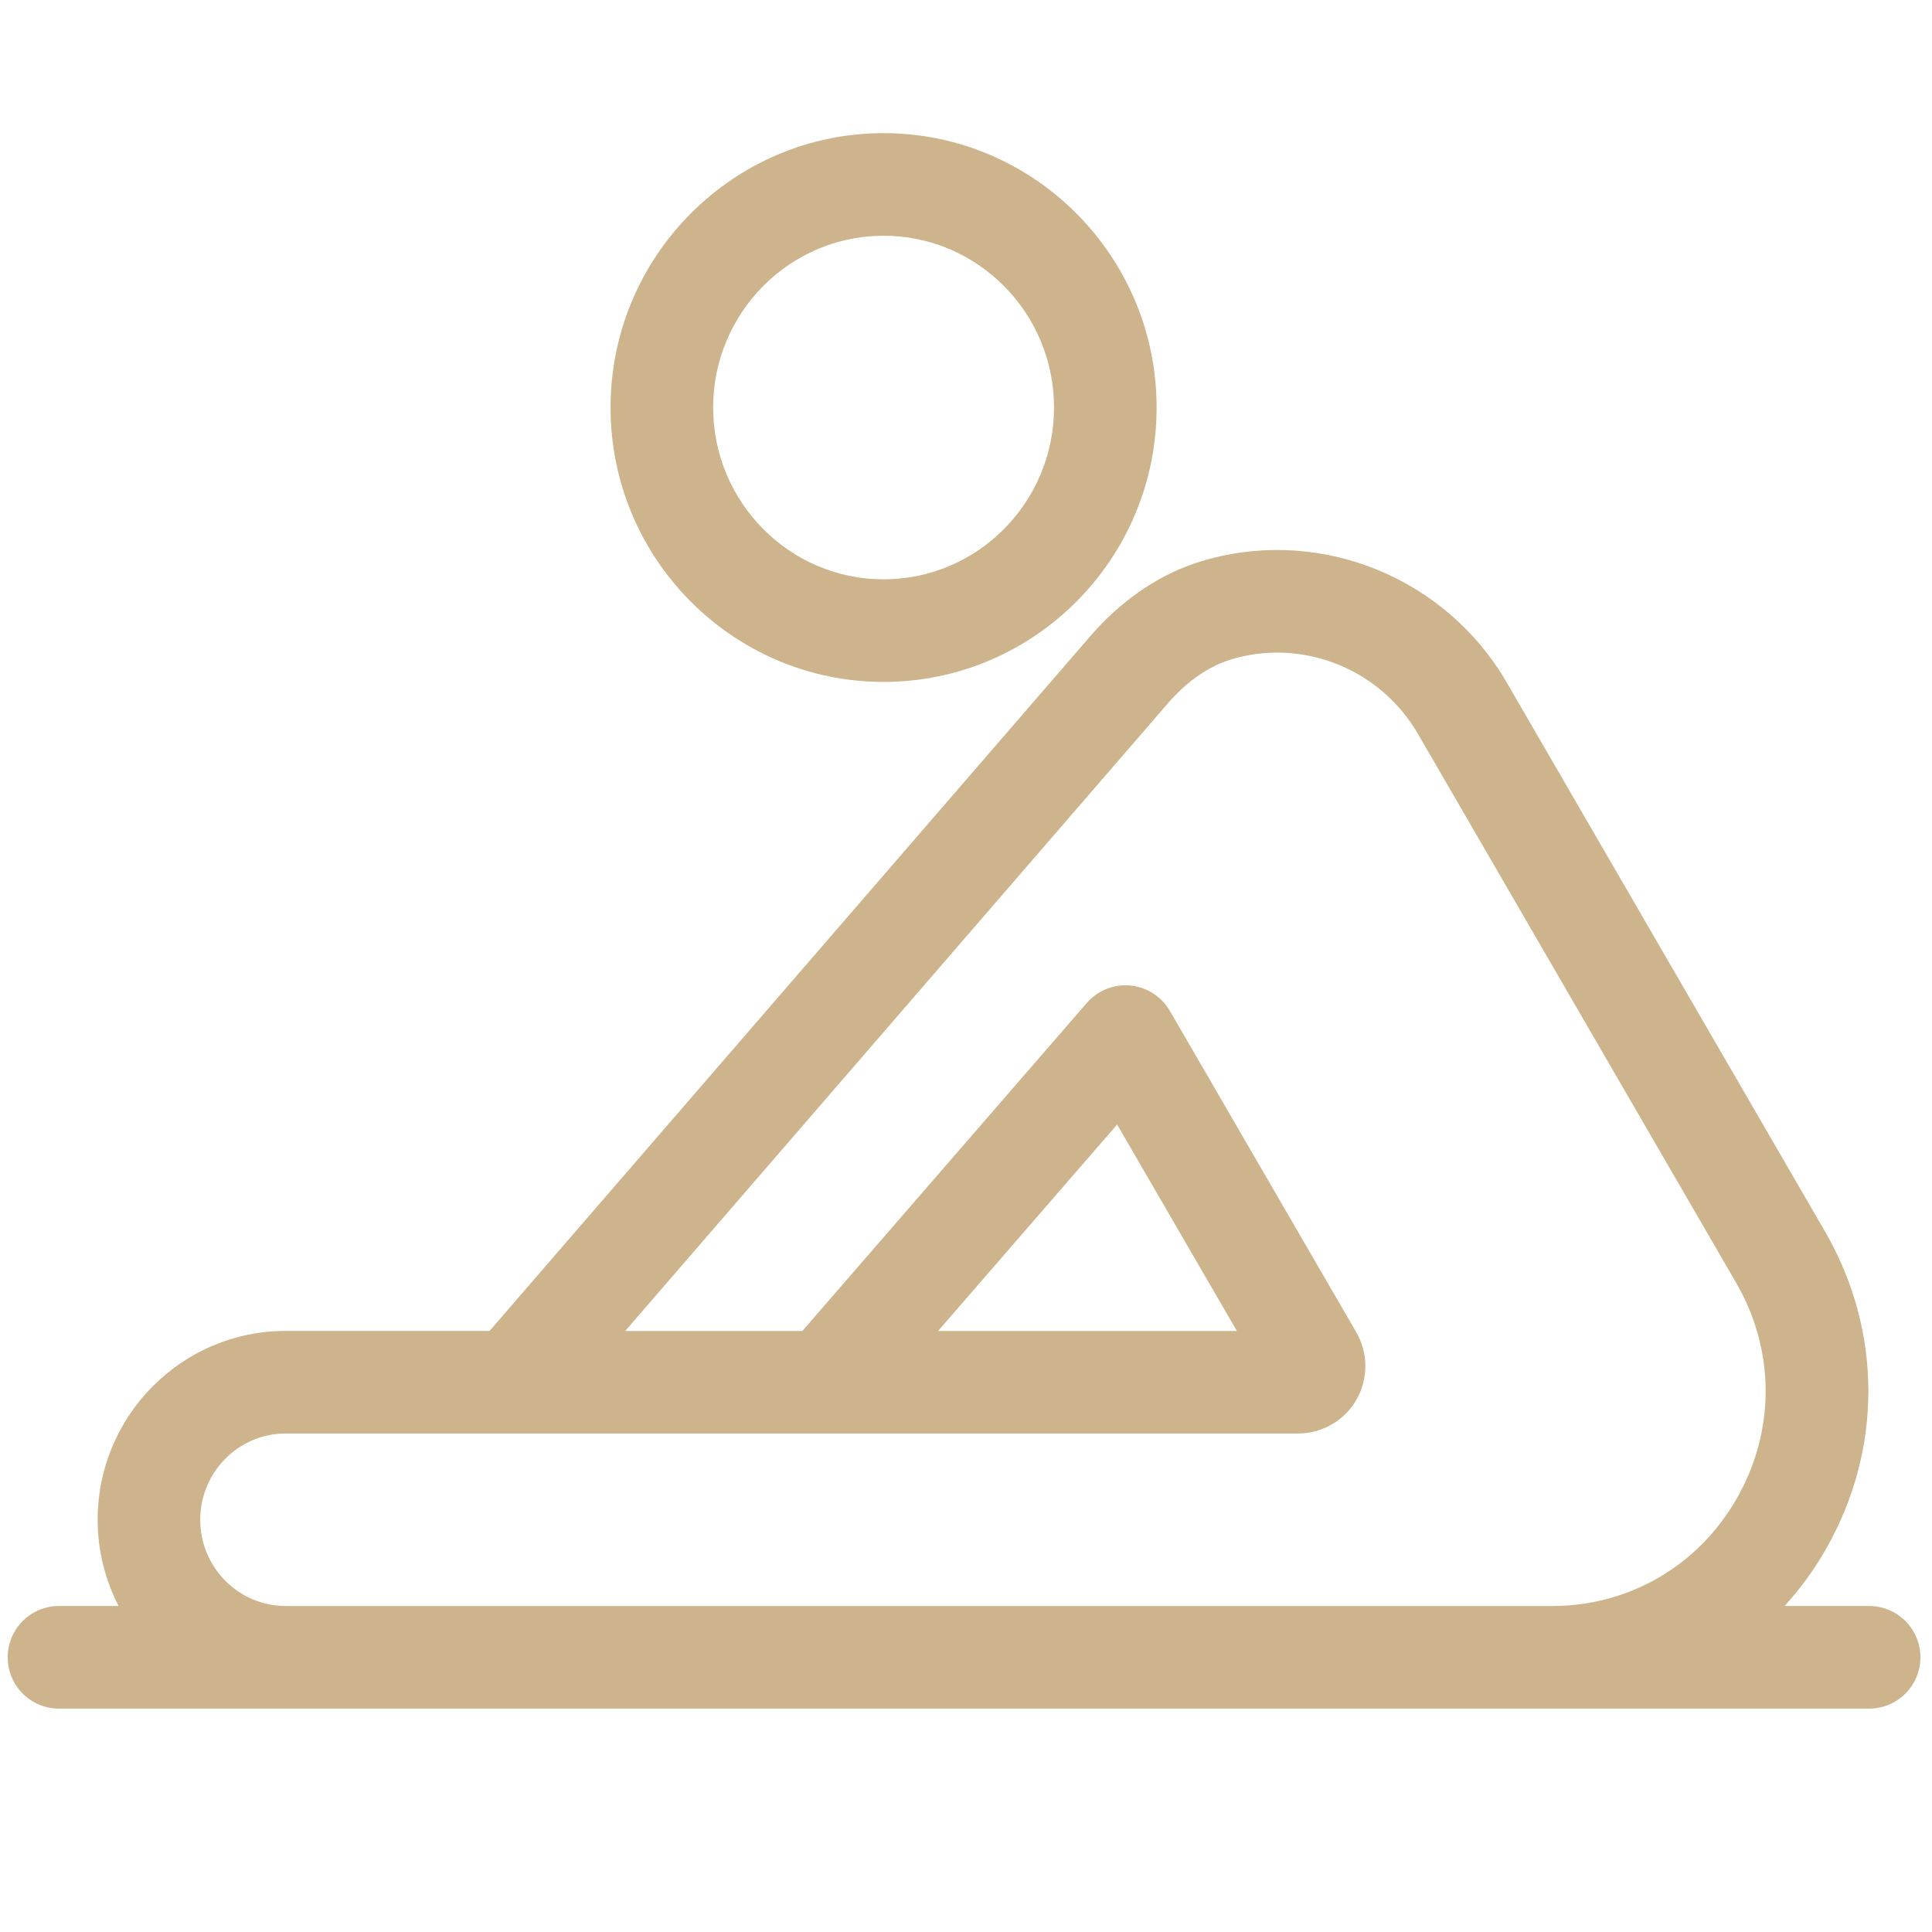
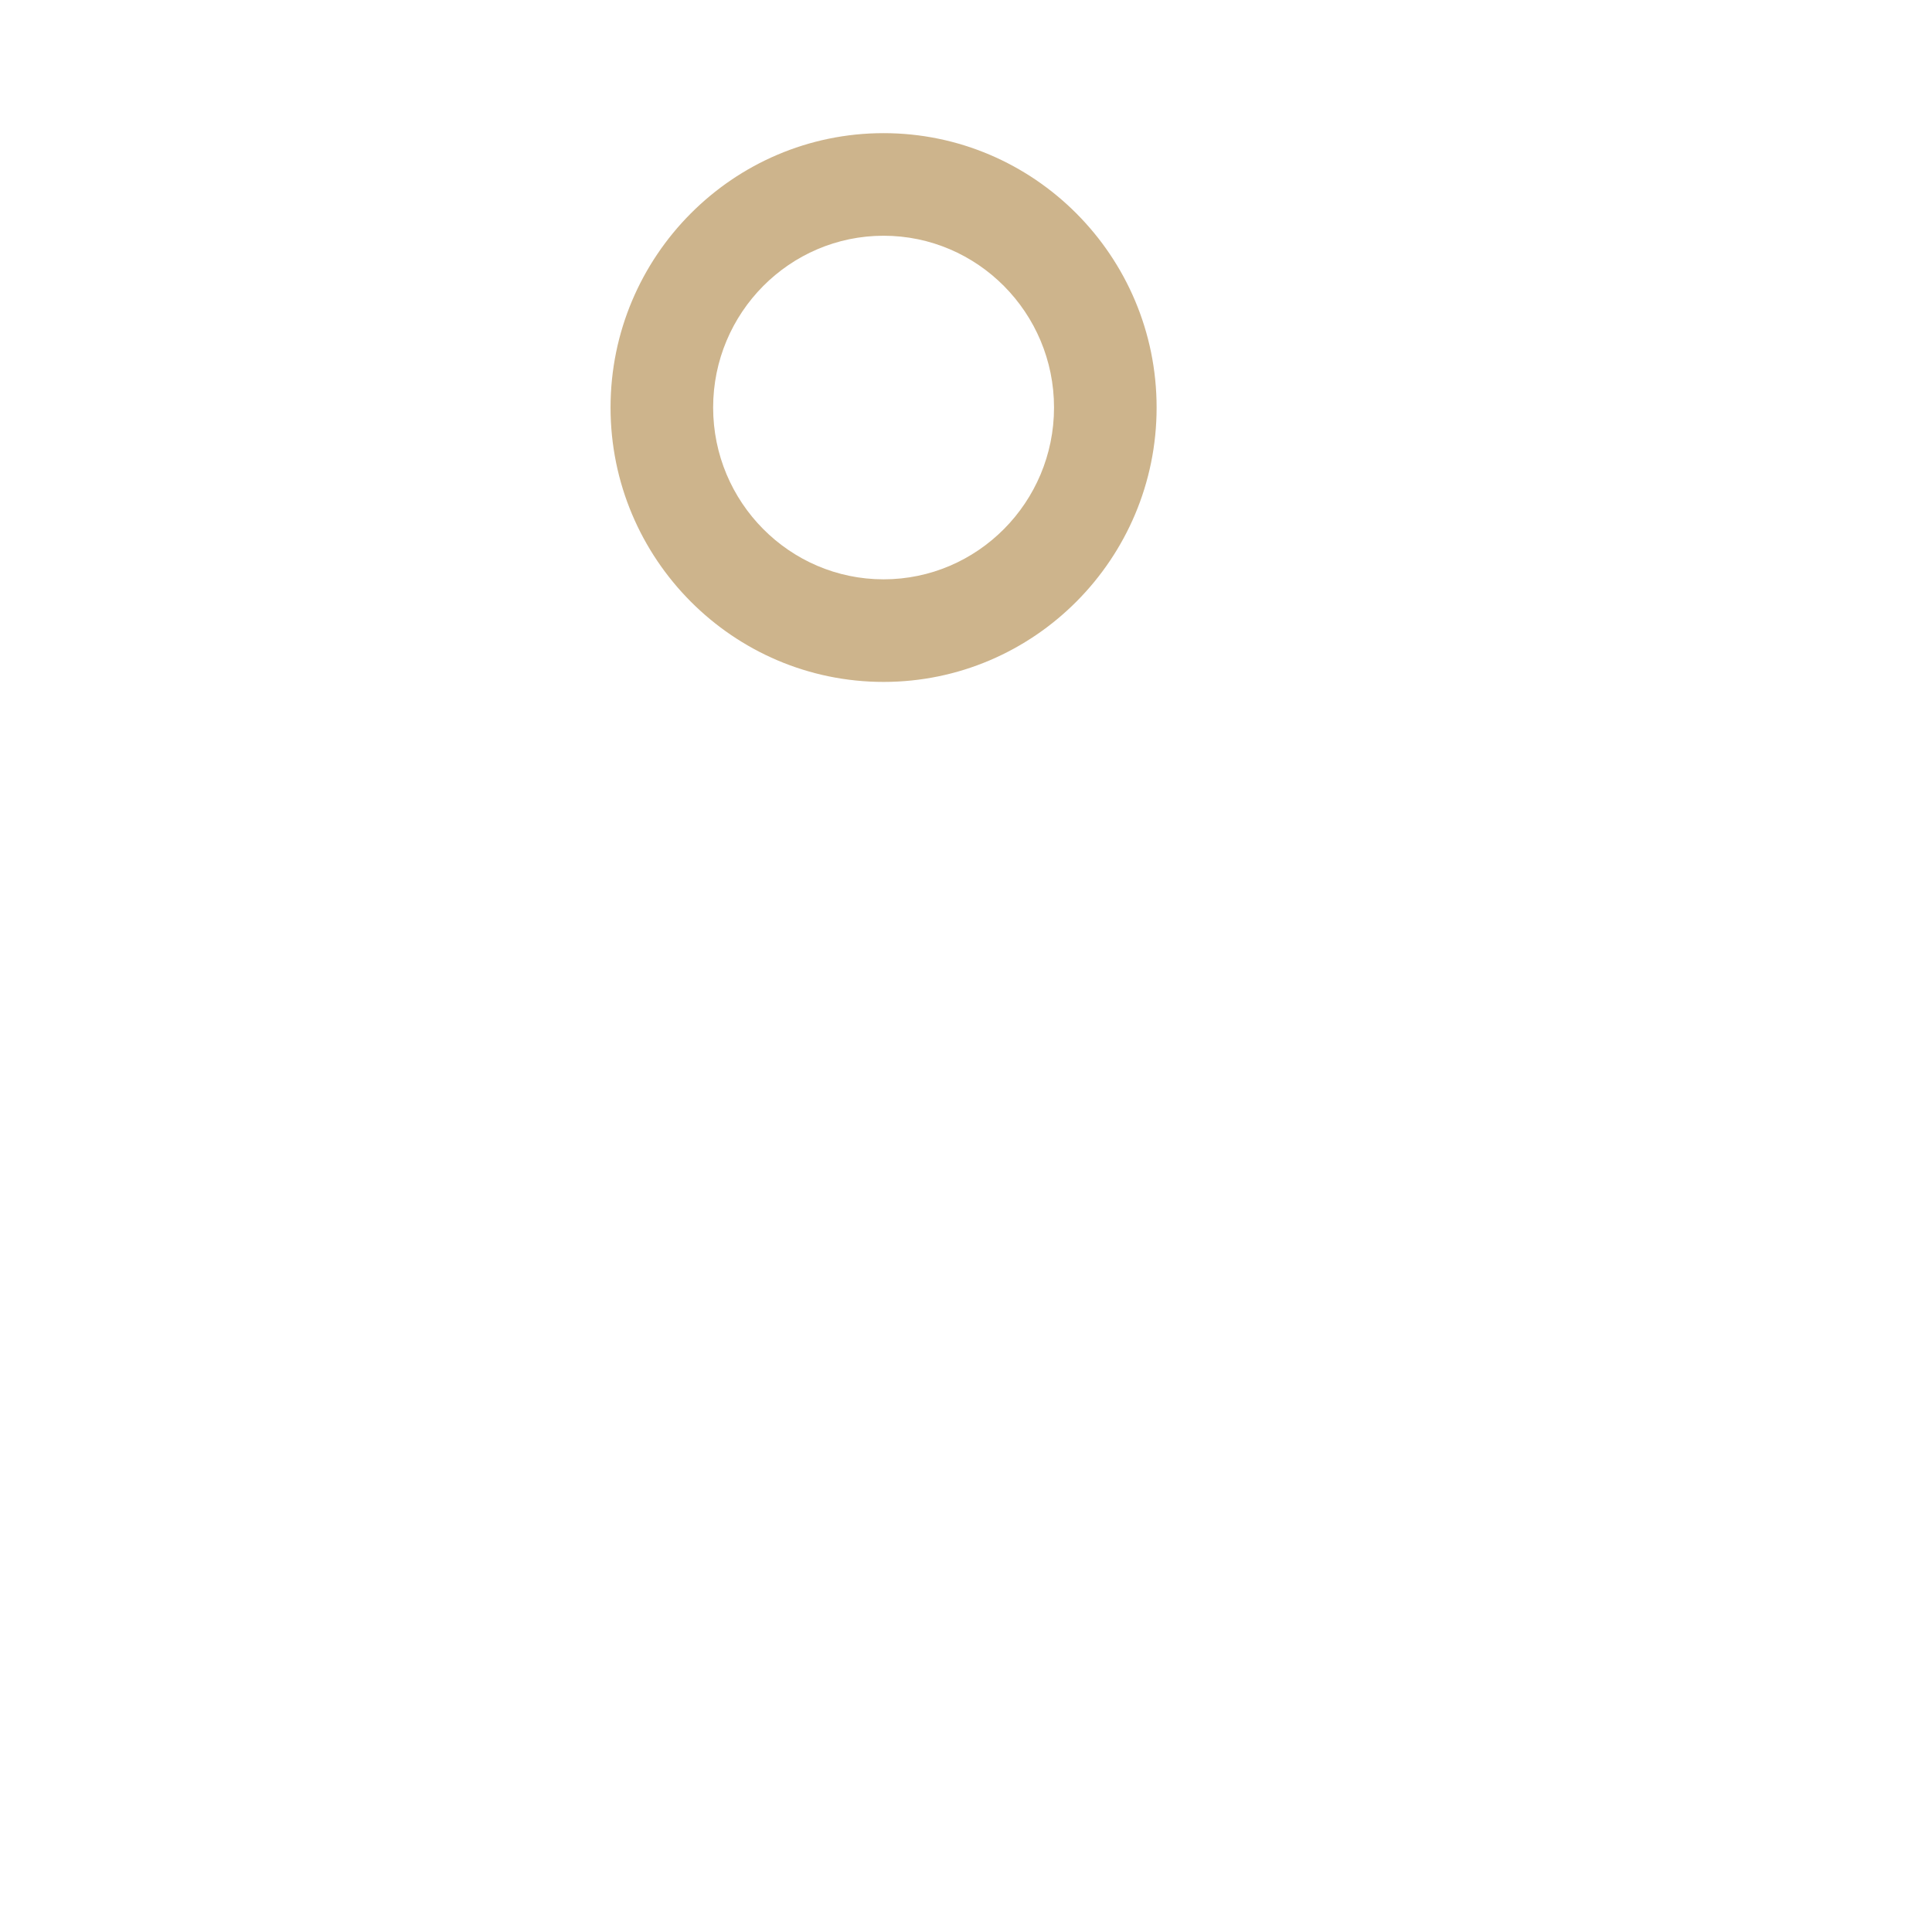
<svg xmlns="http://www.w3.org/2000/svg" id="Calque_1" data-name="Calque 1" viewBox="0 0 500 500">
  <defs>
    <style>
      .cls-1 {
        fill: #cdb48c;
      }
    </style>
  </defs>
-   <path class="cls-1" d="m483.72,415.63h-21.87c3.94-4.35,7.5-9.16,10.54-14.44,14.9-25.86,14.86-56.71-.11-82.54l-82.36-142.05c-15.53-26.77-47.18-39.92-76.93-31.96-1.47.39-2.92.85-4.36,1.35-9.74,3.44-18.88,9.87-26.42,18.6l-155.51,179.85h-52.78c-26.83,0-48.65,21.92-48.65,48.87,0,8.04,1.98,15.62,5.42,22.32h-15.42c-7.33,0-13.28,5.94-13.28,13.28s5.94,13.28,13.28,13.28h468.45c7.33,0,13.28-5.94,13.28-13.28s-5.94-13.28-13.28-13.28Zm-409.8,0c-12.19,0-22.1-10.01-22.1-22.32s9.91-22.32,22.1-22.32h58.76c.06,0,.11,0,.16,0h80.77c.06,0,.12,0,.17,0h122.17c6.2,0,11.98-3.34,15.08-8.72,3.11-5.39,3.1-12.09-.02-17.47l-48.25-83.18c-2.15-3.71-5.96-6.15-10.23-6.56-4.28-.42-8.47,1.28-11.28,4.52l-73.6,84.87h-45.84l140.49-162.49c4.53-5.24,9.78-9.02,15.17-10.92.78-.27,1.57-.52,2.37-.74,18.22-4.86,37.59,3.2,47.12,19.63l82.35,142.06c10.15,17.5,10.18,38.43.08,55.96-9.99,17.34-27.83,27.69-47.73,27.69H73.93Zm168.86-71.18l46.33-53.42,30.99,53.42h-77.32Z" />
  <path class="cls-1" d="m228.67,176.48c38.96,0,70.66-31.85,70.66-71.01s-31.7-71.01-70.66-71.01-70.66,31.86-70.66,71.01,31.7,71.01,70.66,71.01Zm0-115.47c24.32,0,44.11,19.94,44.11,44.46s-19.79,44.46-44.11,44.46-44.11-19.95-44.11-44.46,19.79-44.46,44.11-44.46Z" />
</svg>